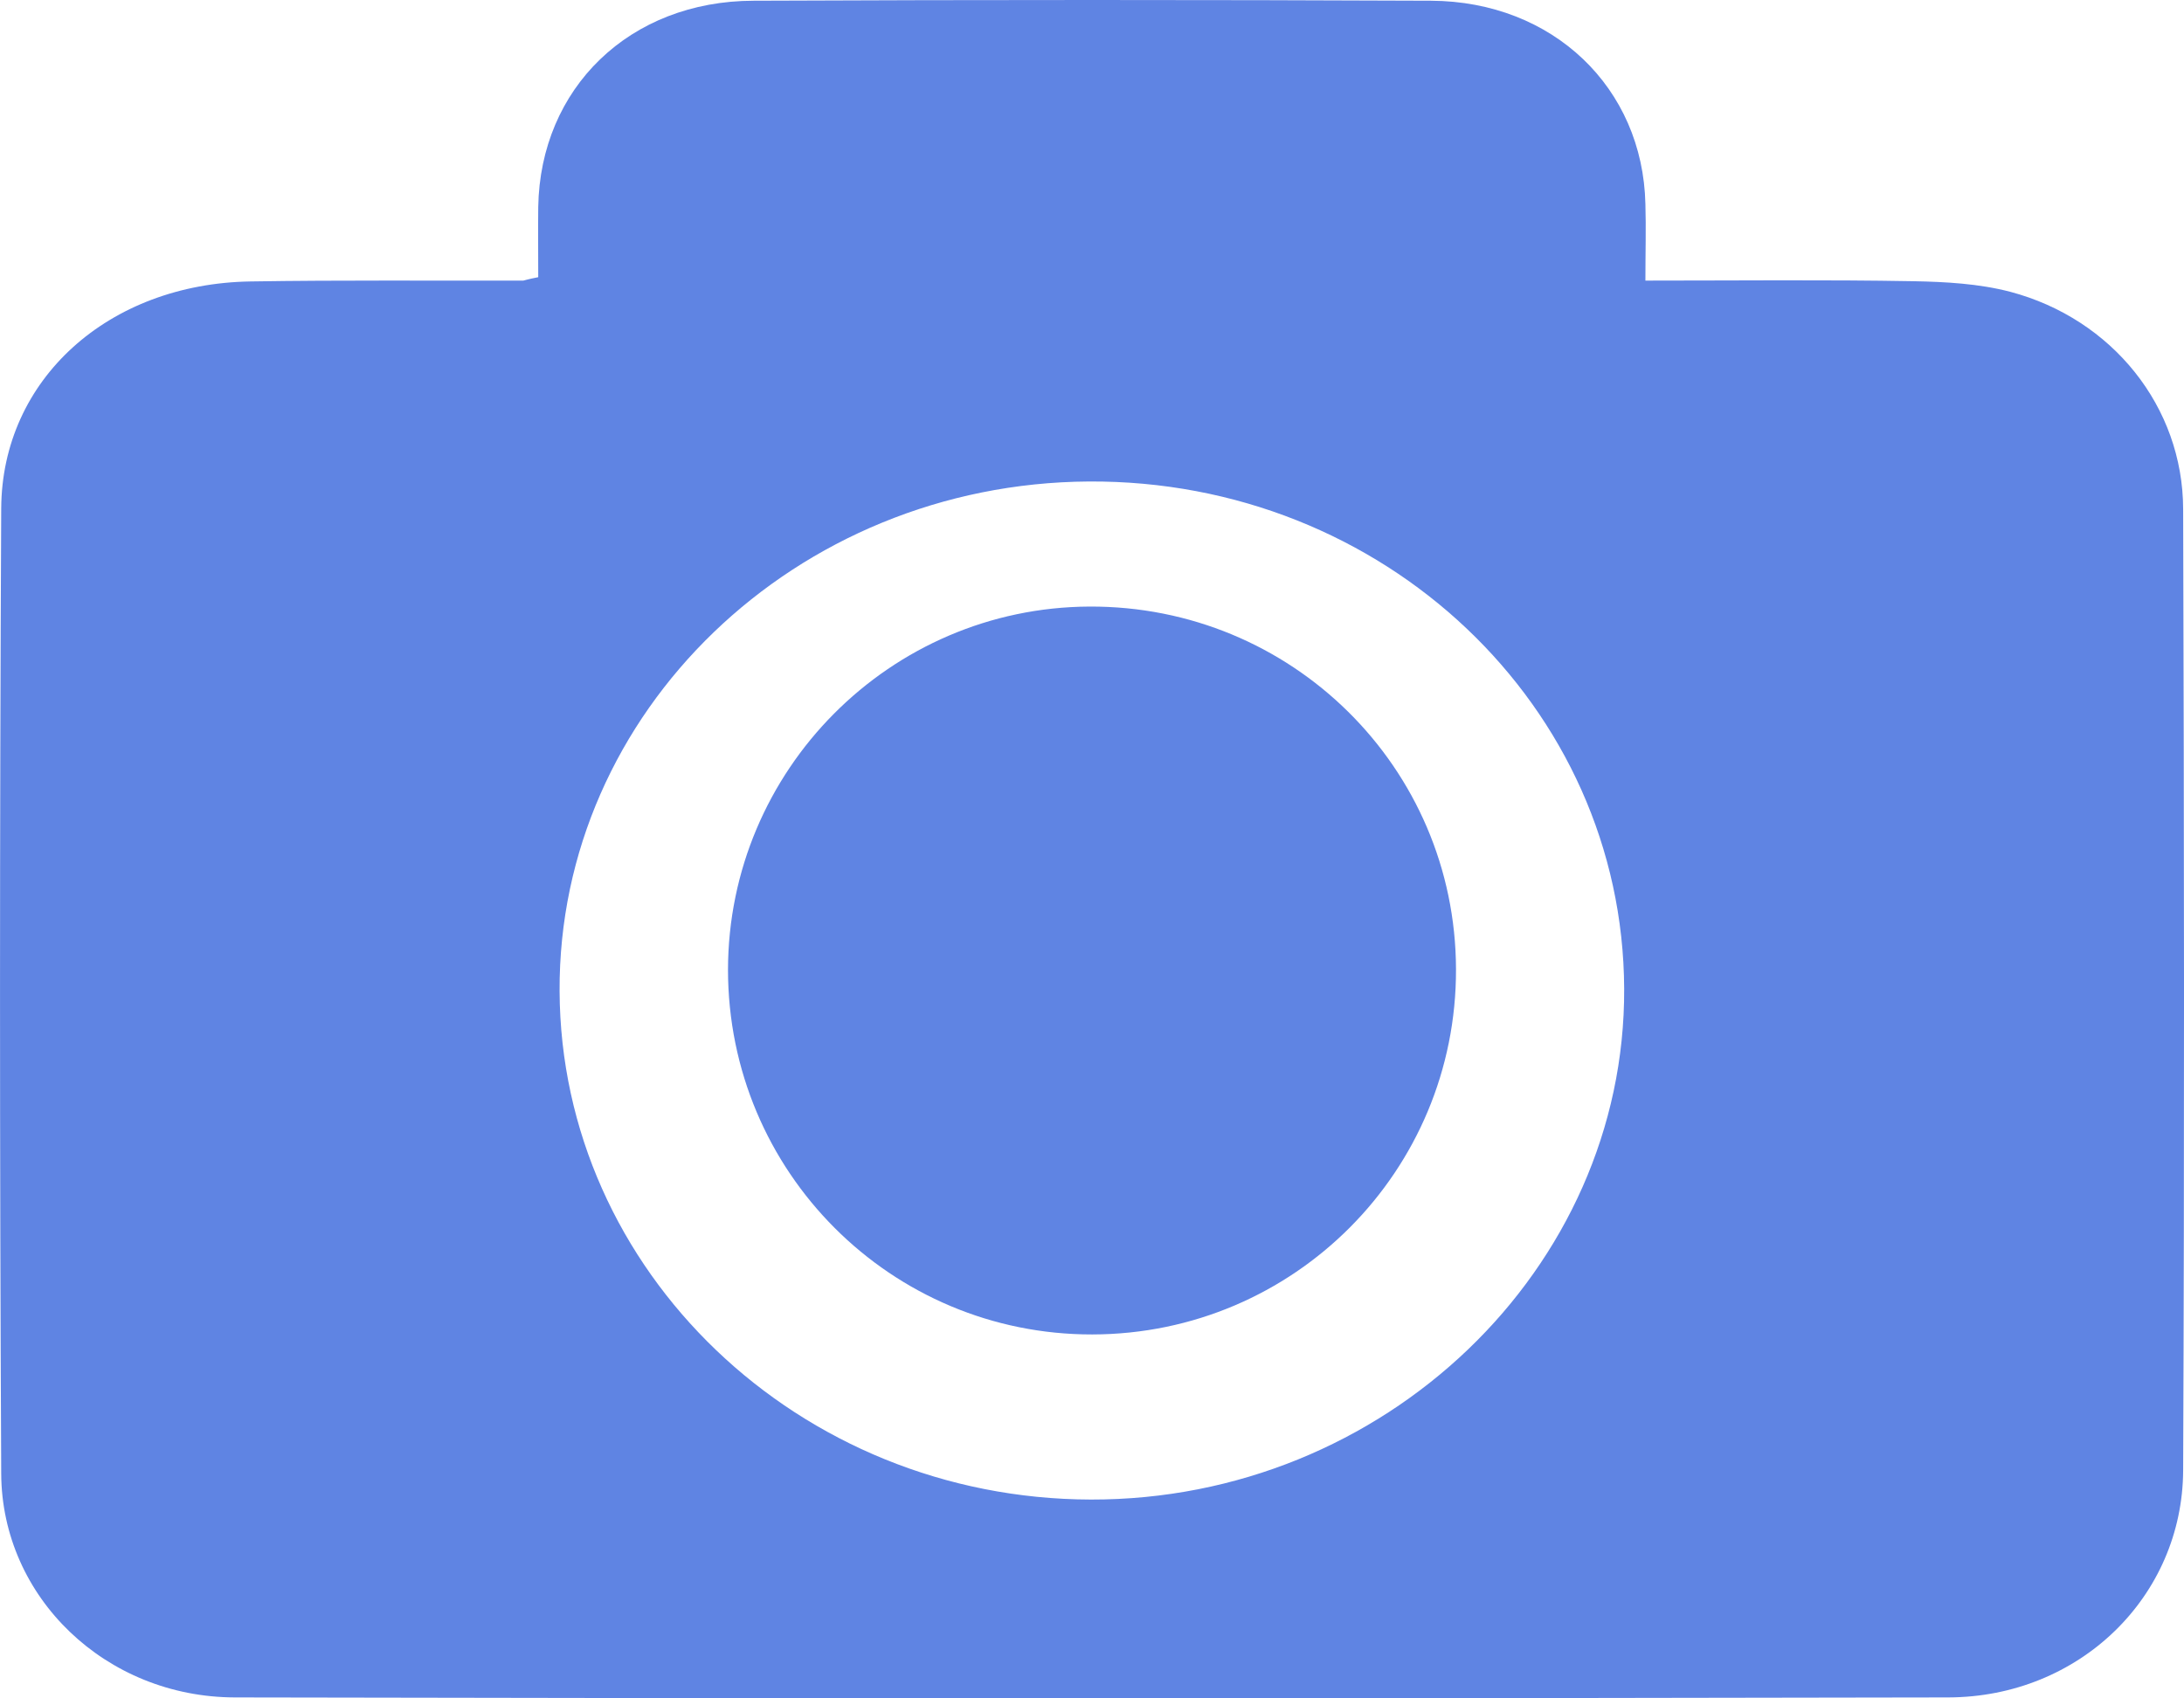
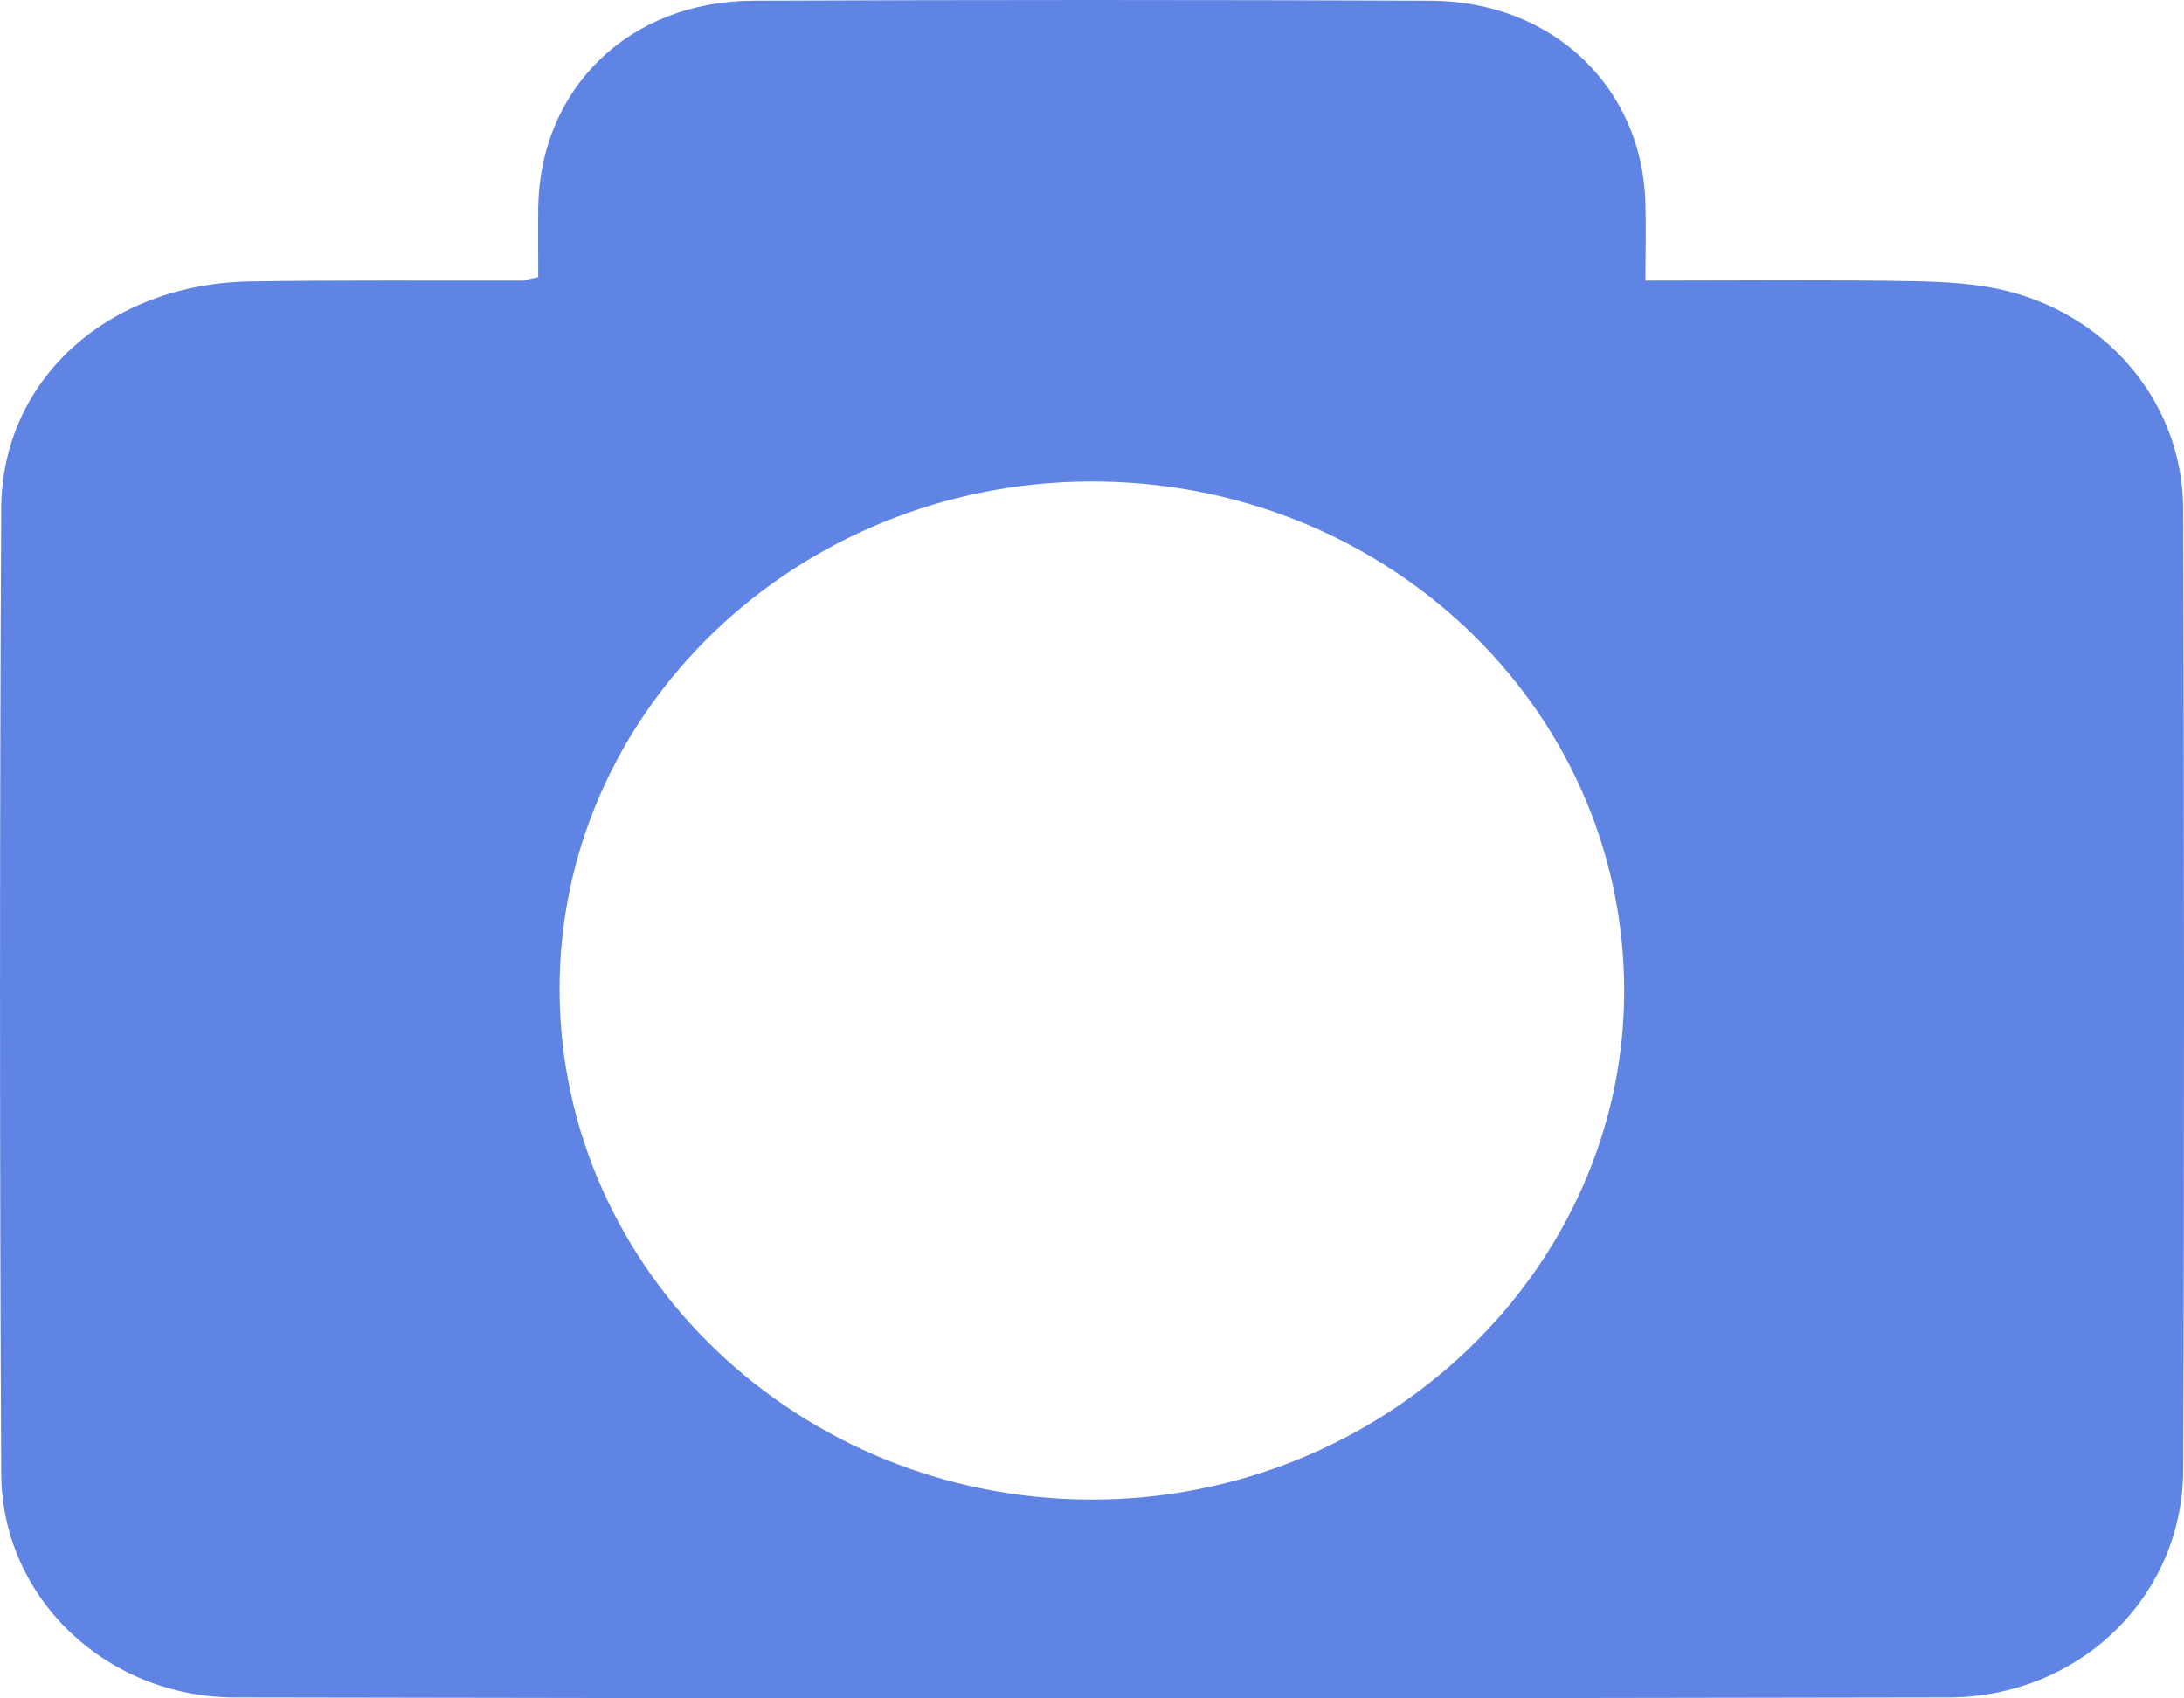
<svg xmlns="http://www.w3.org/2000/svg" width="18" height="14" viewBox="0 0 18 14" fill="none">
  <path d="M4.436 2.285C4.436 2.082 4.434 1.895 4.436 1.707C4.452 0.726 5.188 0.008 6.211 0.006C8.072 -0.002 9.933 -0.002 11.794 0.006C12.8 0.011 13.54 0.724 13.561 1.682C13.567 1.88 13.561 2.08 13.561 2.313C14.323 2.313 15.046 2.305 15.768 2.318C16.035 2.323 16.31 2.338 16.567 2.405C17.409 2.628 17.991 3.353 17.993 4.197C18.001 6.839 18.004 9.479 17.993 12.121C17.988 13.159 17.14 13.99 16.056 13.992C11.35 14.002 6.643 14.002 1.936 13.992C0.871 13.99 0.015 13.167 0.01 12.148C-0.003 9.496 -0.003 6.844 0.01 4.192C0.015 3.126 0.895 2.338 2.065 2.32C2.813 2.308 3.562 2.315 4.313 2.313C4.334 2.308 4.358 2.3 4.436 2.285ZM13.386 8.15C13.376 5.823 11.405 3.954 8.973 3.969C6.557 3.984 4.601 5.868 4.612 8.17C4.622 10.479 6.583 12.356 8.991 12.361C11.407 12.366 13.396 10.462 13.386 8.15Z" fill="#5F84E3" />
-   <path d="M12 7.988C12.005 9.652 10.665 10.997 9.003 11C7.343 11.003 6 9.658 6 7.993C6.003 6.348 7.335 5.008 8.978 5C10.644 4.992 11.995 6.326 12 7.988Z" fill="#5F84E3" />
</svg>